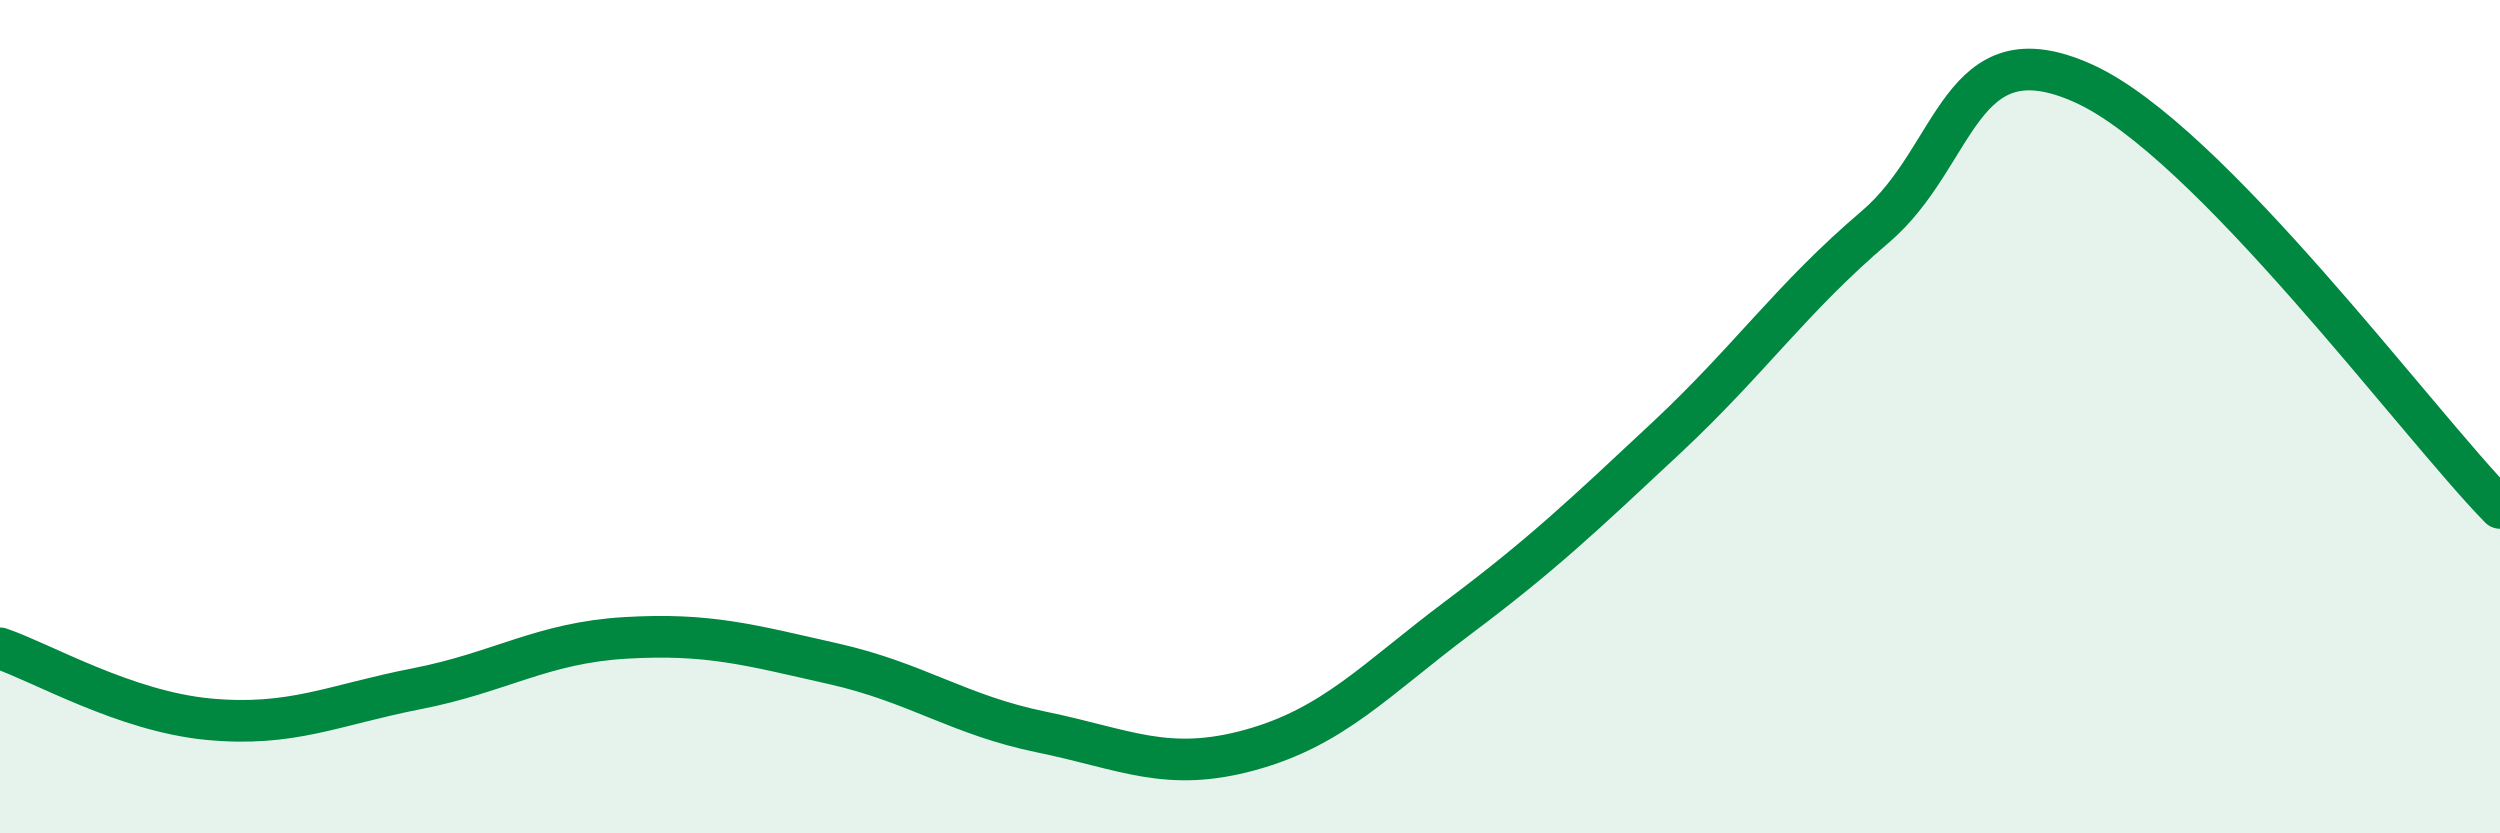
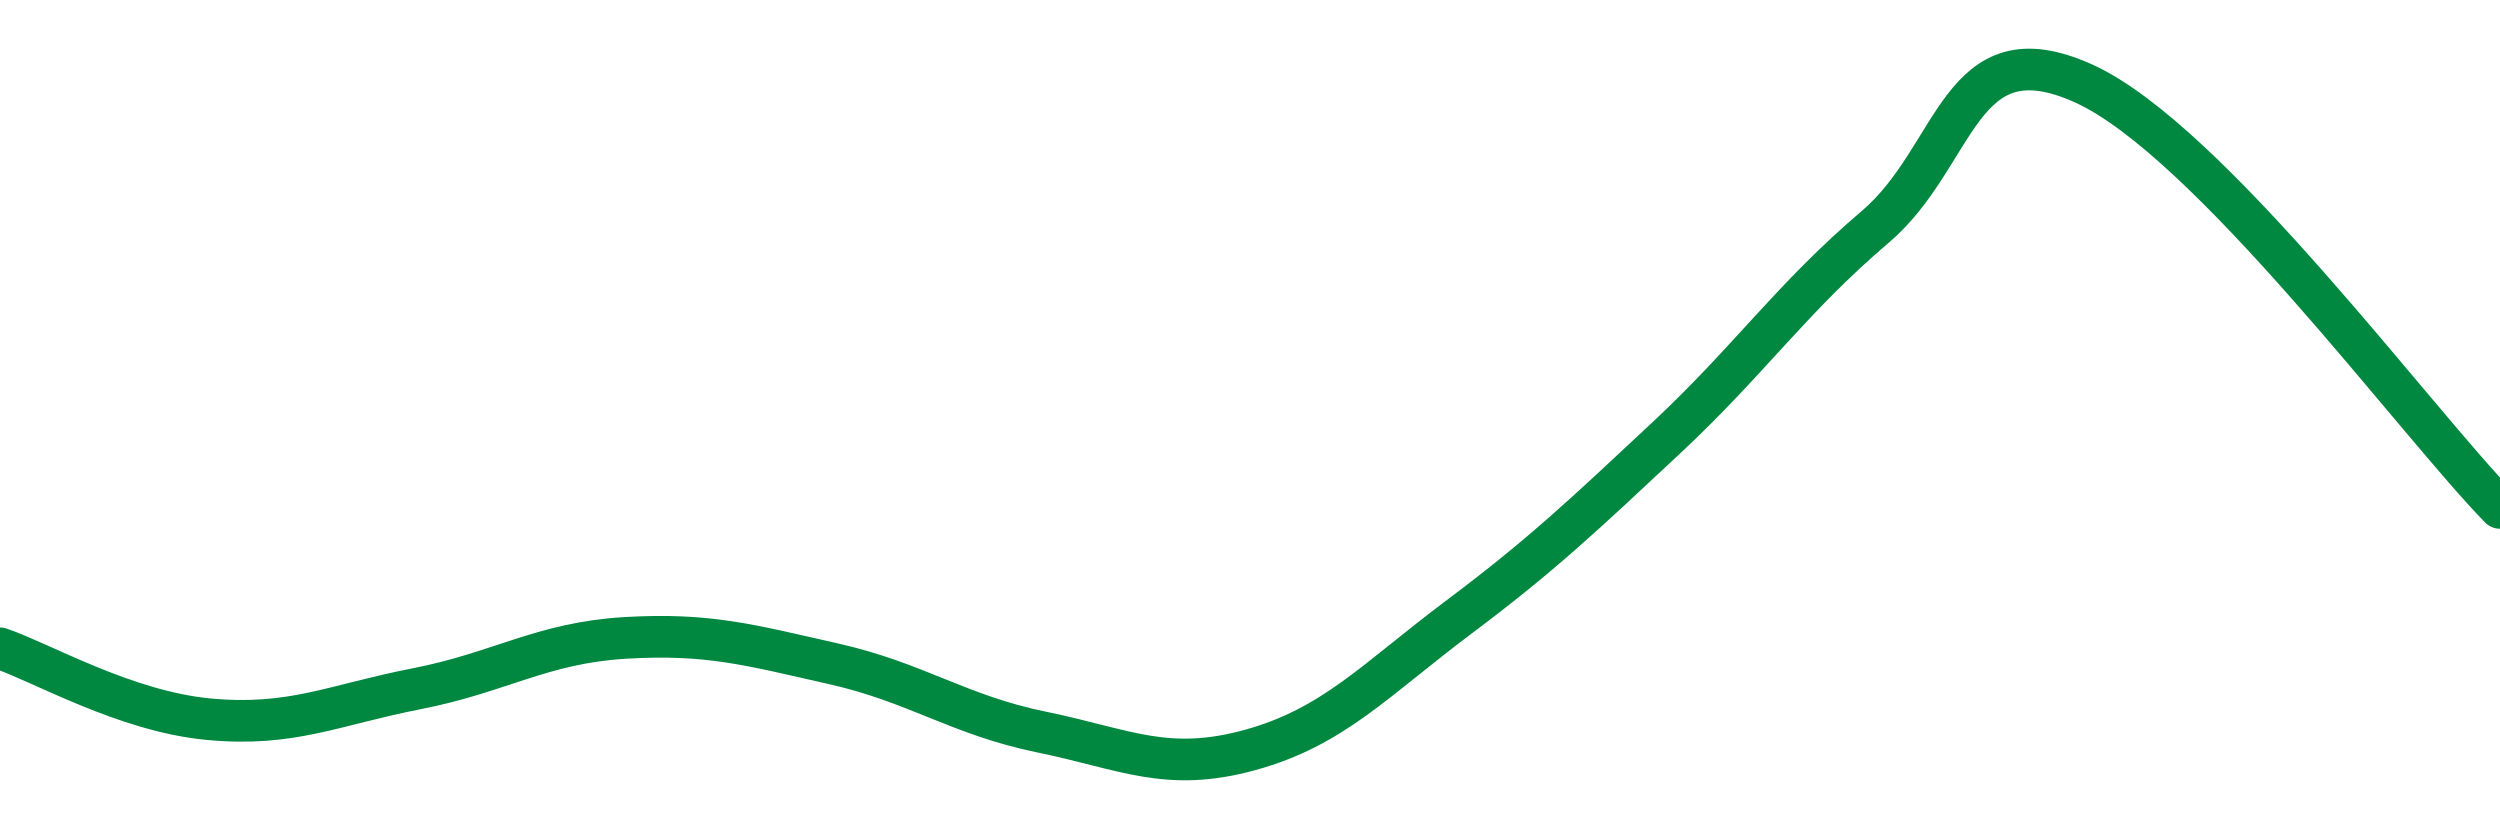
<svg xmlns="http://www.w3.org/2000/svg" width="60" height="20" viewBox="0 0 60 20">
-   <path d="M 0,15.56 C 1,15.9 3,17.07 5,17.26 C 7,17.45 8,16.92 10,16.53 C 12,16.14 13,15.43 15,15.31 C 17,15.19 18,15.48 20,15.93 C 22,16.38 23,17.16 25,17.57 C 27,17.98 28,18.55 30,18 C 32,17.45 33,16.32 35,14.82 C 37,13.32 38,12.37 40,10.5 C 42,8.63 43,7.15 45,5.45 C 47,3.75 47,0.65 50,2 C 53,3.35 58,10.15 60,12.19L60 20L0 20Z" fill="#008740" opacity="0.1" stroke-linecap="round" stroke-linejoin="round" />
  <path d="M 0,15.56 C 1,15.9 3,17.07 5,17.26 C 7,17.45 8,16.92 10,16.53 C 12,16.14 13,15.43 15,15.31 C 17,15.19 18,15.48 20,15.93 C 22,16.38 23,17.16 25,17.57 C 27,17.98 28,18.55 30,18 C 32,17.45 33,16.32 35,14.82 C 37,13.32 38,12.37 40,10.5 C 42,8.63 43,7.15 45,5.45 C 47,3.75 47,0.65 50,2 C 53,3.35 58,10.15 60,12.19" stroke="#008740" stroke-width="1" fill="none" stroke-linecap="round" stroke-linejoin="round" />
</svg>